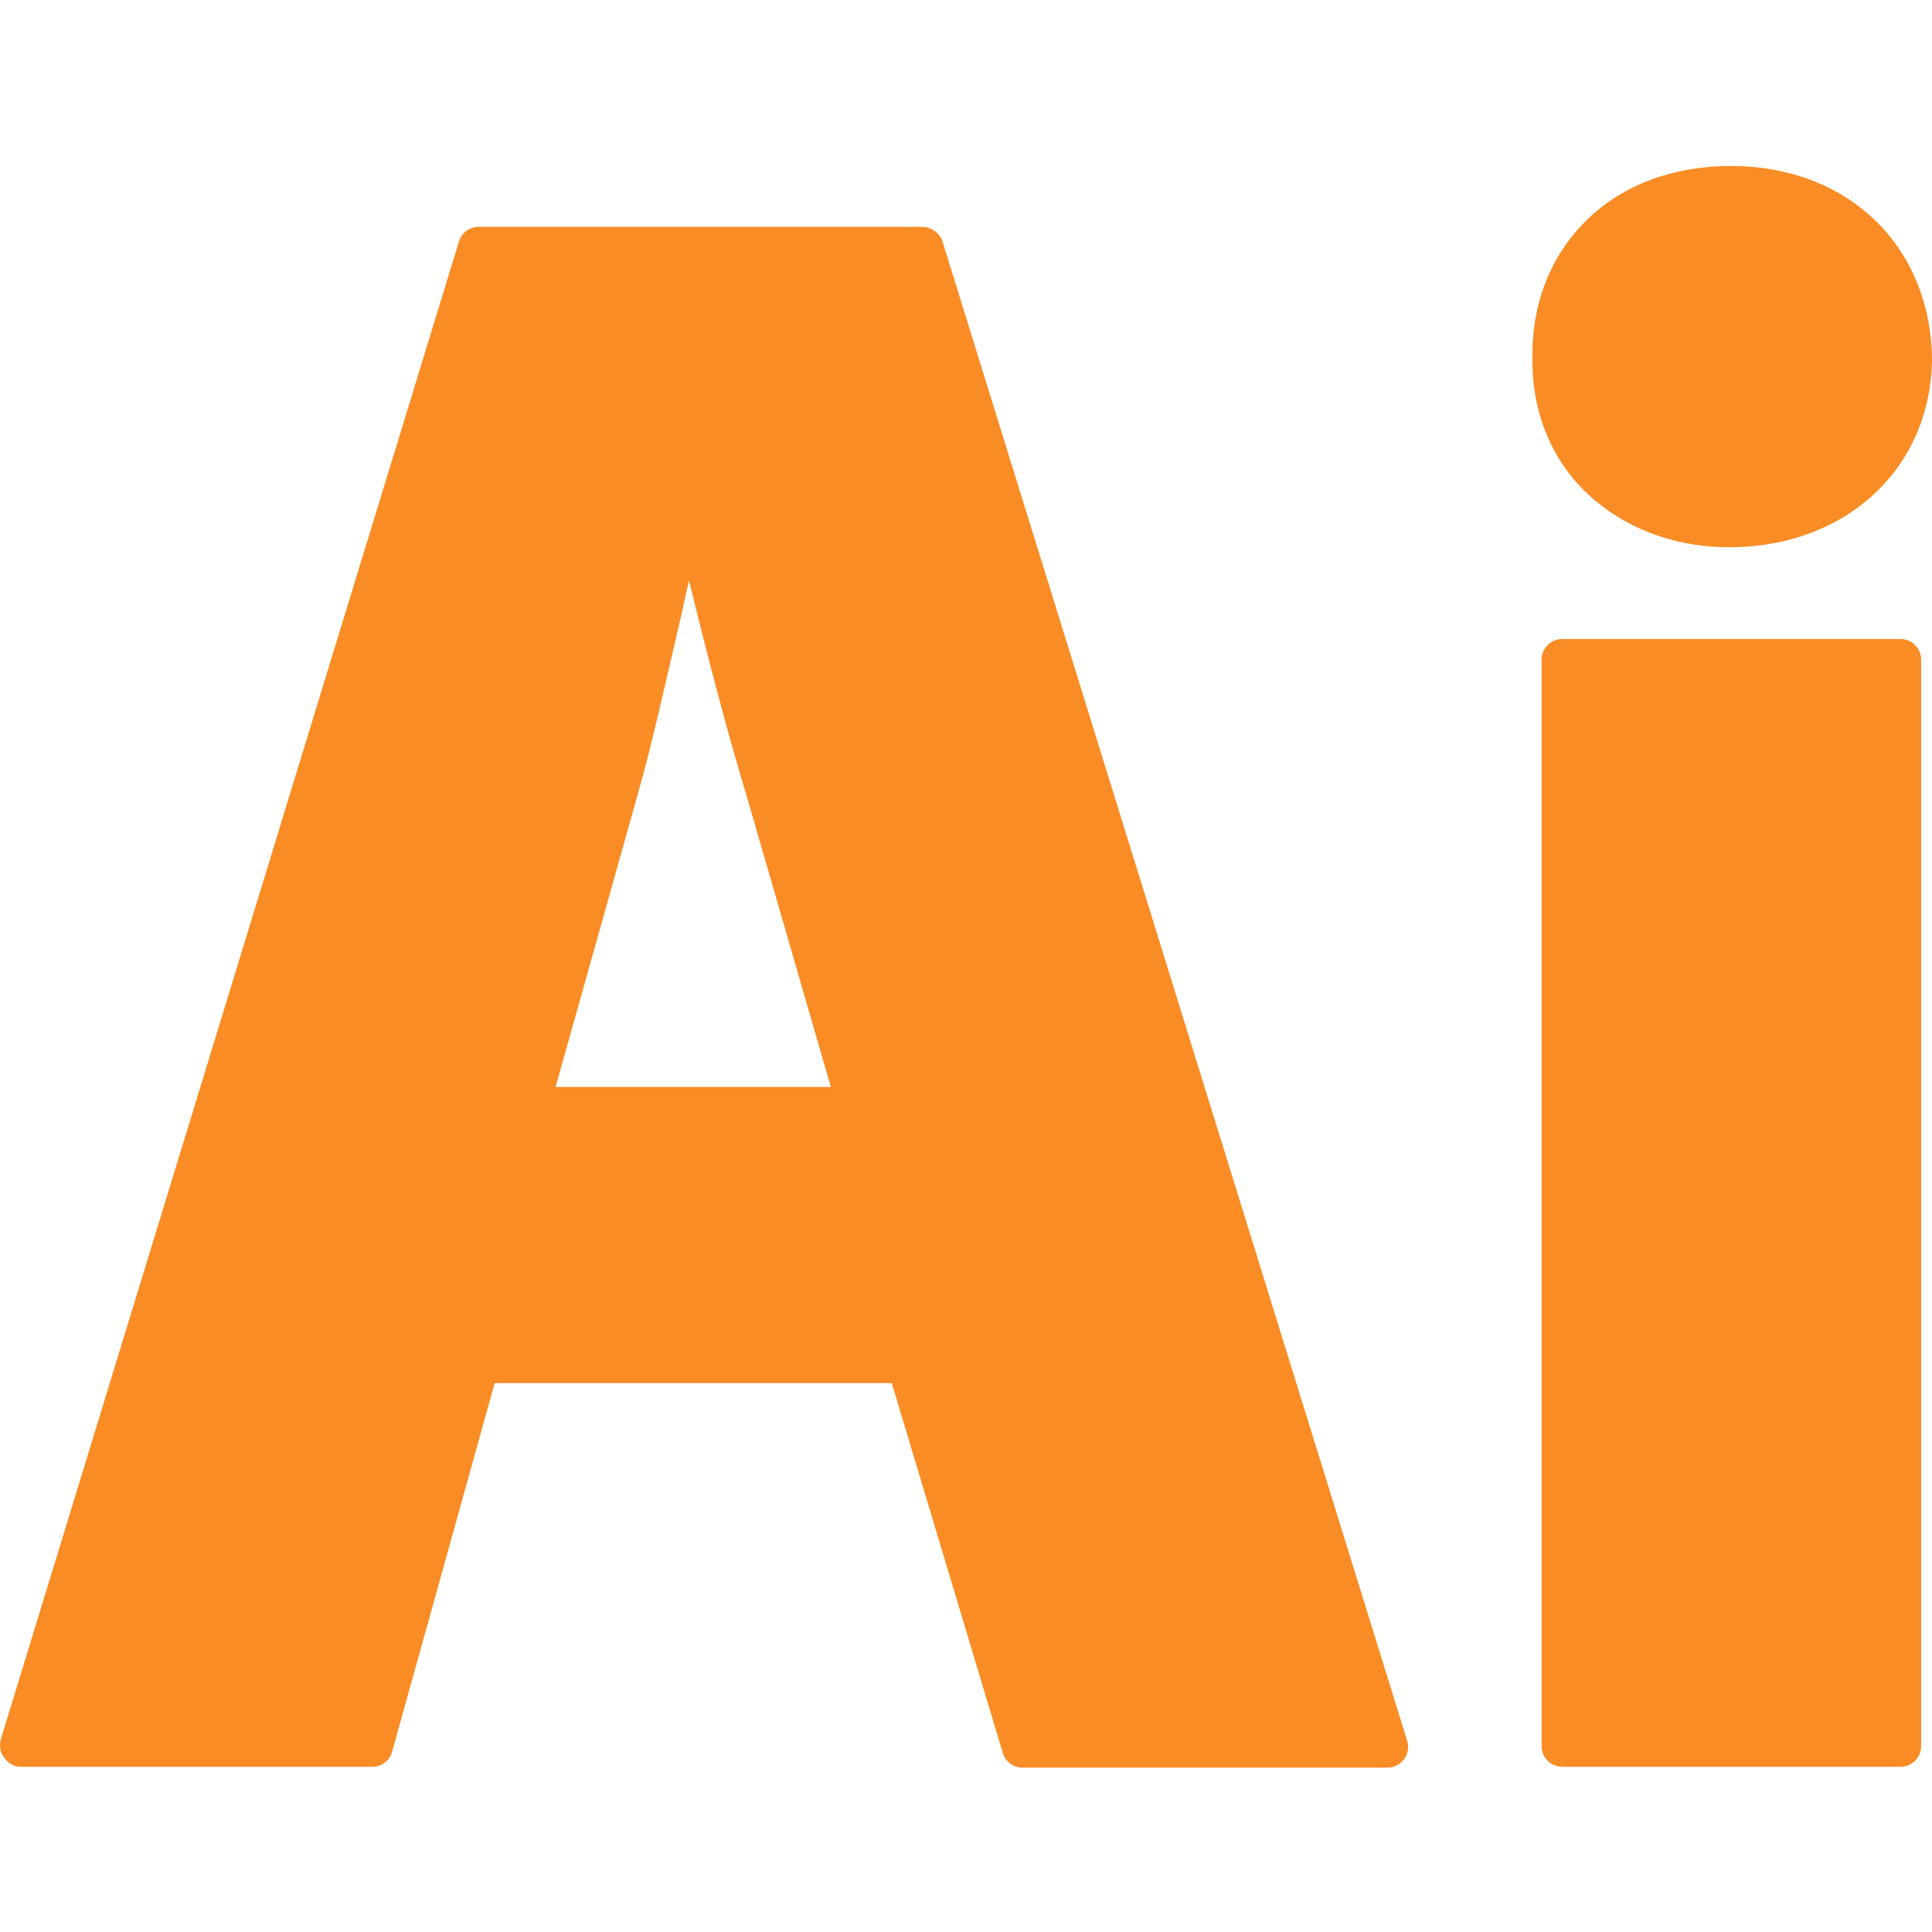
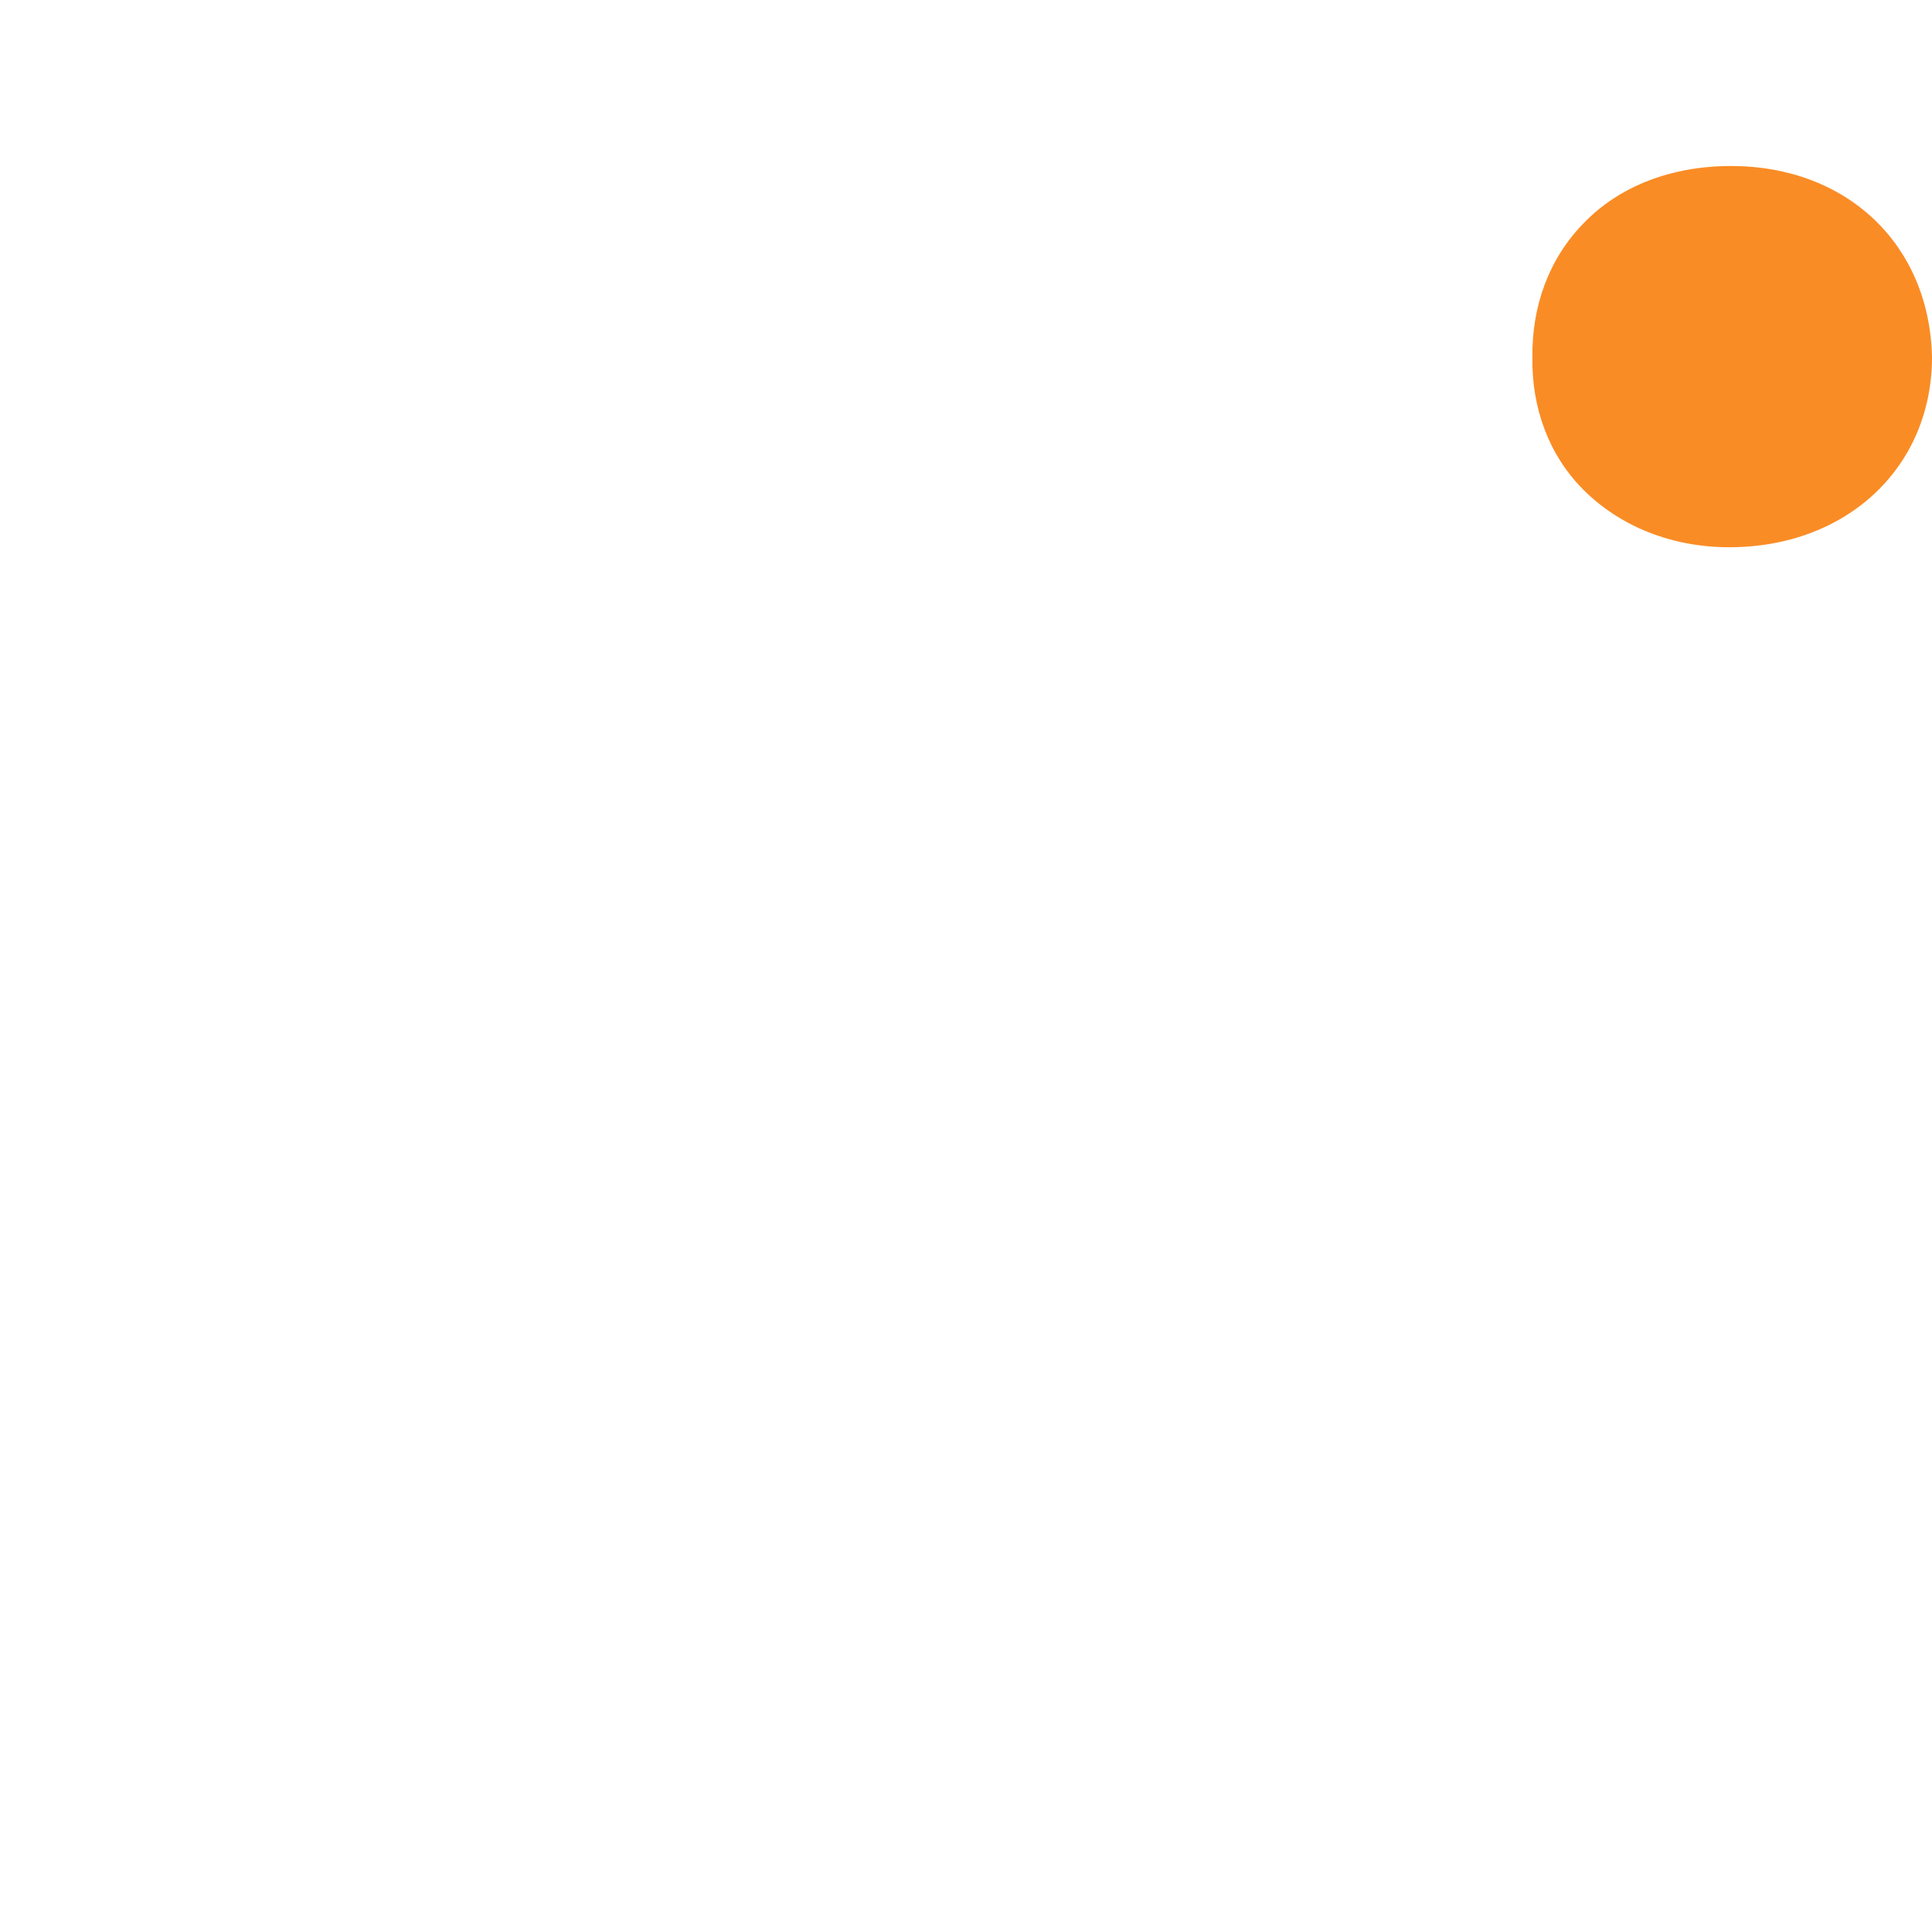
<svg xmlns="http://www.w3.org/2000/svg" version="1.1" id="Layer_1" x="0px" y="0px" viewBox="0 0 231.6 231.6" style="enable-background:new 0 0 231.6 231.6;" xml:space="preserve">
  <style type="text/css">
	.st0{fill:#FA8C25;}
</style>
  <g id="XMLID_449_">
-     <path id="XMLID_450_" class="st0" d="M2.5,211.8h42.1c1.1,0,2.1-0.7,2.4-1.8l12.3-44.2h47.6l13.3,44.3c0.3,1.1,1.3,1.8,2.4,1.8   h43.7c0,0,0,0,0,0c1.4,0,2.5-1.1,2.5-2.5c0-0.4-0.1-0.7-0.2-1L113,29c-0.3-1-1.3-1.8-2.4-1.8H57.4c-1.1,0-2.1,0.7-2.4,1.8   L0.1,208.5c-0.2,0.8-0.1,1.6,0.4,2.2C1,211.4,1.7,211.8,2.5,211.8z M99.6,130.3h-33l9.8-34.9c1.8-6.3,3.4-13.7,5.1-20.9   c0.4-1.7,0.7-3.3,1.1-4.9c2.1,8.6,4.5,17.9,6.9,25.8L99.6,130.3z" />
-     <path id="XMLID_453_" class="st0" d="M187.3,76.6c-1.4,0-2.5,1.1-2.5,2.5v130.2c0,1.4,1.1,2.5,2.5,2.5h40.5c1.4,0,2.5-1.1,2.5-2.5   V79.1c0-1.4-1.1-2.5-2.5-2.5H187.3z" />
    <path id="XMLID_454_" class="st0" d="M207.3,65.6c14.1,0,24.3-9.6,24.3-22.8c-0.3-13.5-10.2-22.9-24.1-22.9   c-7.1,0-13.4,2.4-17.7,6.9c-4.1,4.2-6.2,9.9-6.1,16.1c-0.1,6,2,11.7,6.1,15.8C194.2,63.1,200.4,65.6,207.3,65.6z" />
  </g>
</svg>